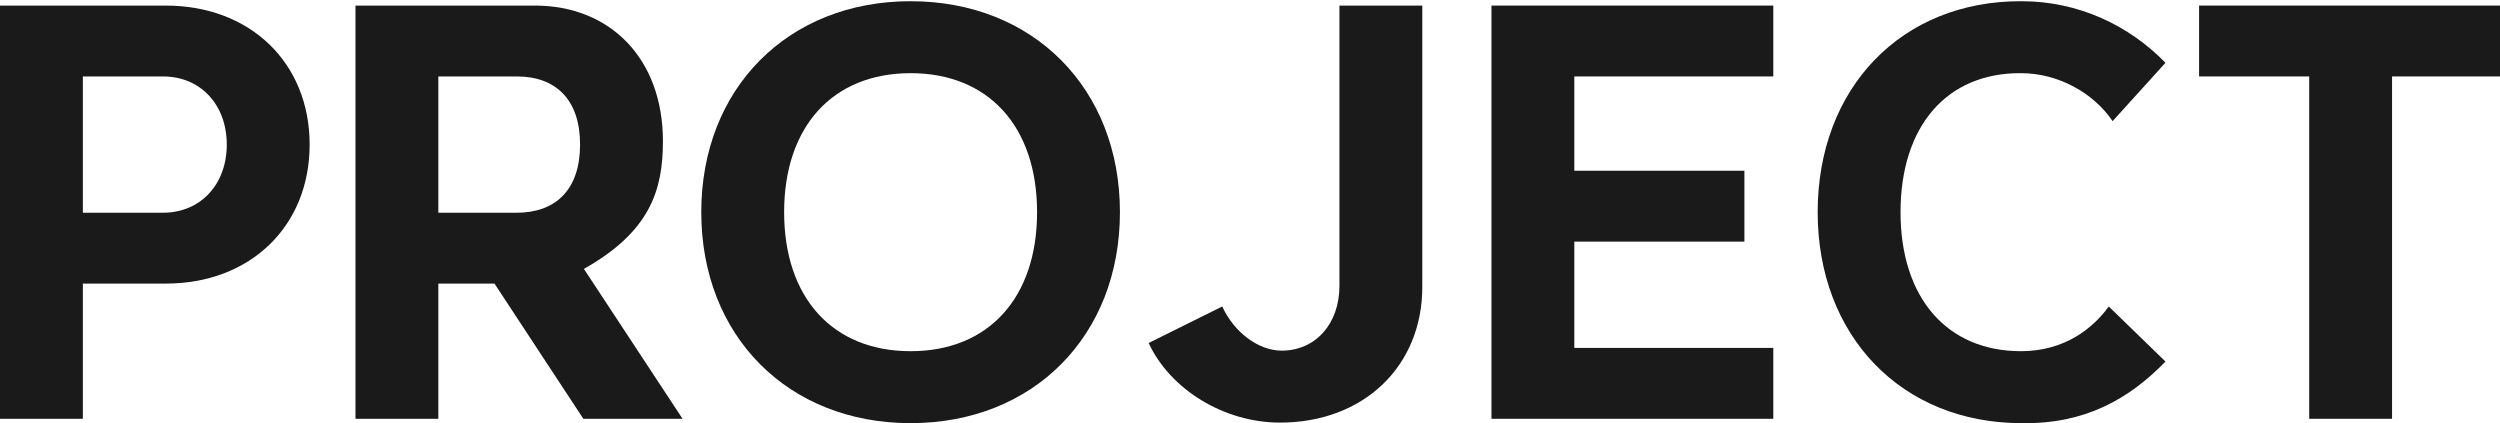
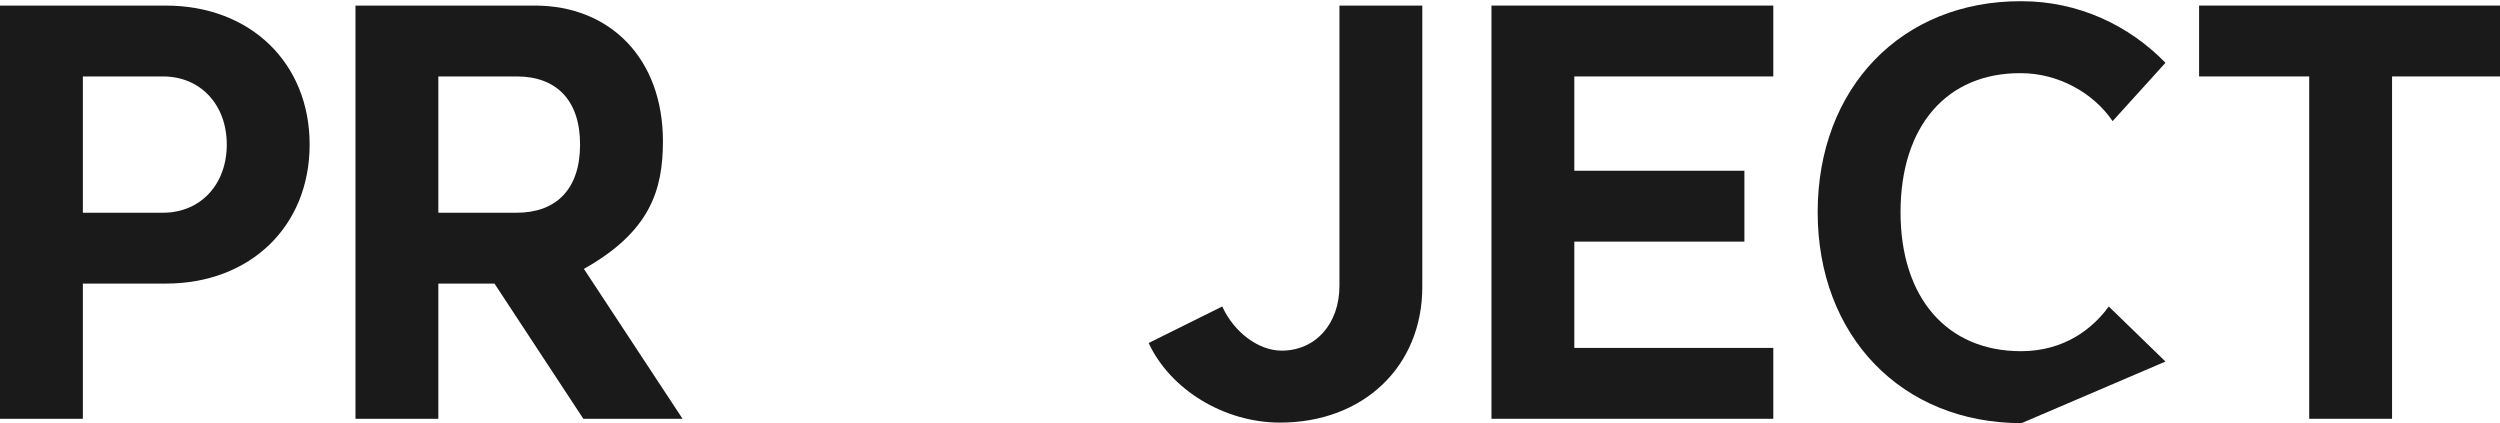
<svg xmlns="http://www.w3.org/2000/svg" width="1760" height="298" viewBox="0 0 1760 298" fill="none">
  <path d="M1760 3.924V53.815H1684.01V294.825H1625.68V53.815H1548.16V3.924H1760Z" fill="#1A1A1A" />
-   <path d="M1423.17 297.895C1338.74 297.895 1279.64 236.491 1279.64 149.374C1279.64 61.874 1338.74 0.47 1423.17 0.854C1463.09 0.854 1498.78 17.74 1524.49 44.22L1487.27 85.284C1473.83 65.328 1448.89 51.512 1422.79 51.512C1370.6 51.128 1337.98 88.738 1337.98 149.374C1337.98 209.627 1370.6 247.237 1422.79 247.237C1453.49 247.237 1473.45 231.119 1484.58 215.768L1524.49 254.529C1498.78 281.009 1467.69 298.663 1423.17 297.895Z" fill="#1A1A1A" />
+   <path d="M1423.17 297.895C1338.74 297.895 1279.64 236.491 1279.64 149.374C1279.64 61.874 1338.74 0.47 1423.17 0.854C1463.09 0.854 1498.78 17.74 1524.49 44.22L1487.27 85.284C1473.83 65.328 1448.89 51.512 1422.79 51.512C1370.6 51.128 1337.98 88.738 1337.98 149.374C1337.98 209.627 1370.6 247.237 1422.79 247.237C1453.49 247.237 1473.45 231.119 1484.58 215.768L1524.49 254.529Z" fill="#1A1A1A" />
  <path d="M1248.4 3.924V53.815H1108.32V120.208H1228.06V170.098H1108.32V244.934H1248.4V294.825H1049.99V3.924H1248.4Z" fill="#1A1A1A" />
  <path d="M1001.3 201.952C1001.3 257.983 959.854 297.512 901.136 297.512C861.991 297.512 823.997 274.485 808.646 241.481L860.456 215.768C868.899 234.189 886.169 246.853 902.287 246.853C926.081 246.853 942.967 228.048 942.967 201.184V3.924H1001.3V201.952Z" fill="#1A1A1A" />
-   <path d="M641.066 247.237C695.946 247.237 730.102 209.627 730.102 149.374C730.102 89.122 695.946 51.512 641.066 51.512C586.186 51.512 552.03 89.122 552.03 149.374C552.03 209.627 586.186 247.237 641.066 247.237ZM641.066 0.854C727.415 0.854 788.435 62.258 788.435 149.374C788.435 236.491 727.415 297.895 641.066 297.895C554.717 297.895 493.696 236.491 493.696 149.374C493.696 62.258 554.717 0.854 641.066 0.854Z" fill="#1A1A1A" />
  <path d="M363.854 149.758C391.102 149.758 408.372 133.64 408.372 101.786C408.372 69.933 391.102 53.815 363.854 53.815H308.591V149.758H363.854ZM480.522 294.825H410.675L348.12 199.649H308.591V294.825H250.257V3.924H376.519C429.48 3.924 466.706 41.15 466.706 99.484C466.706 134.024 457.496 163.19 411.059 189.287L480.522 294.825Z" fill="#1A1A1A" />
  <path d="M114.749 149.758C141.229 149.758 159.65 129.802 159.65 101.786C159.65 73.771 141.229 53.815 114.749 53.815H58.334V149.758H114.749ZM116.668 3.924C176.153 3.924 217.984 44.22 217.984 101.786C217.984 159.353 176.153 199.649 116.668 199.649H58.334V294.825H0V3.924H116.668Z" fill="#1A1A1A" />
</svg>